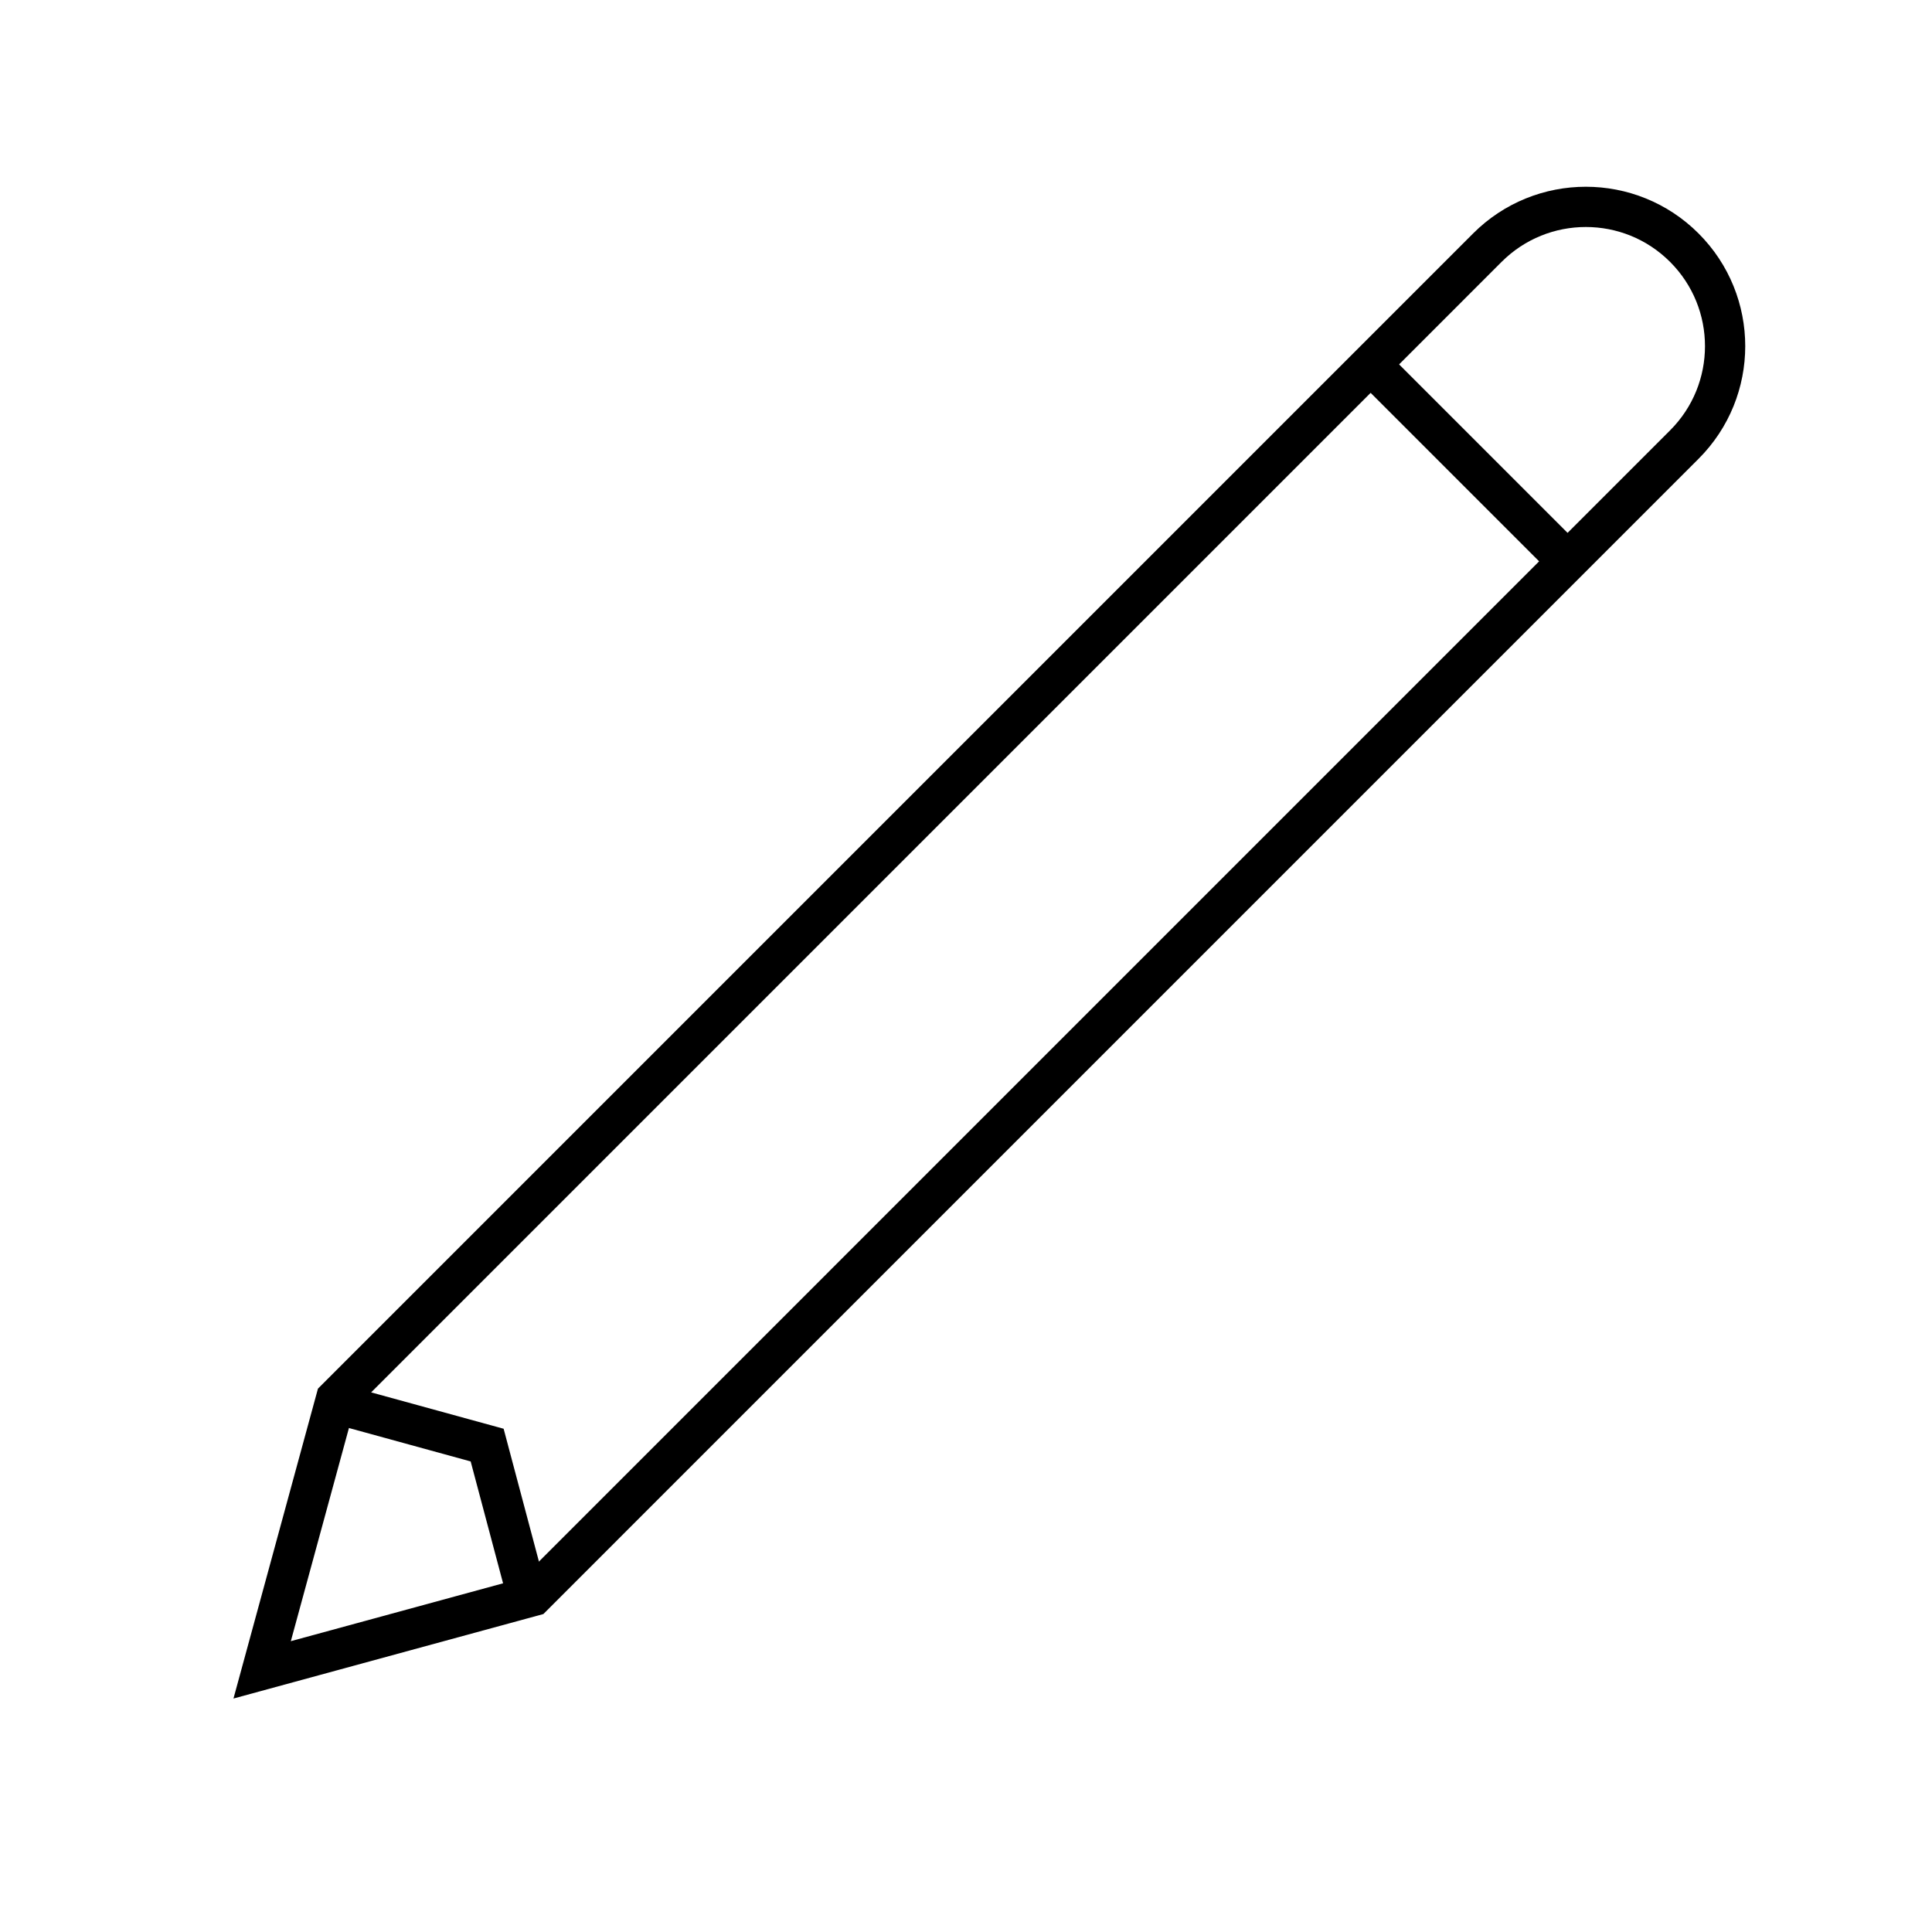
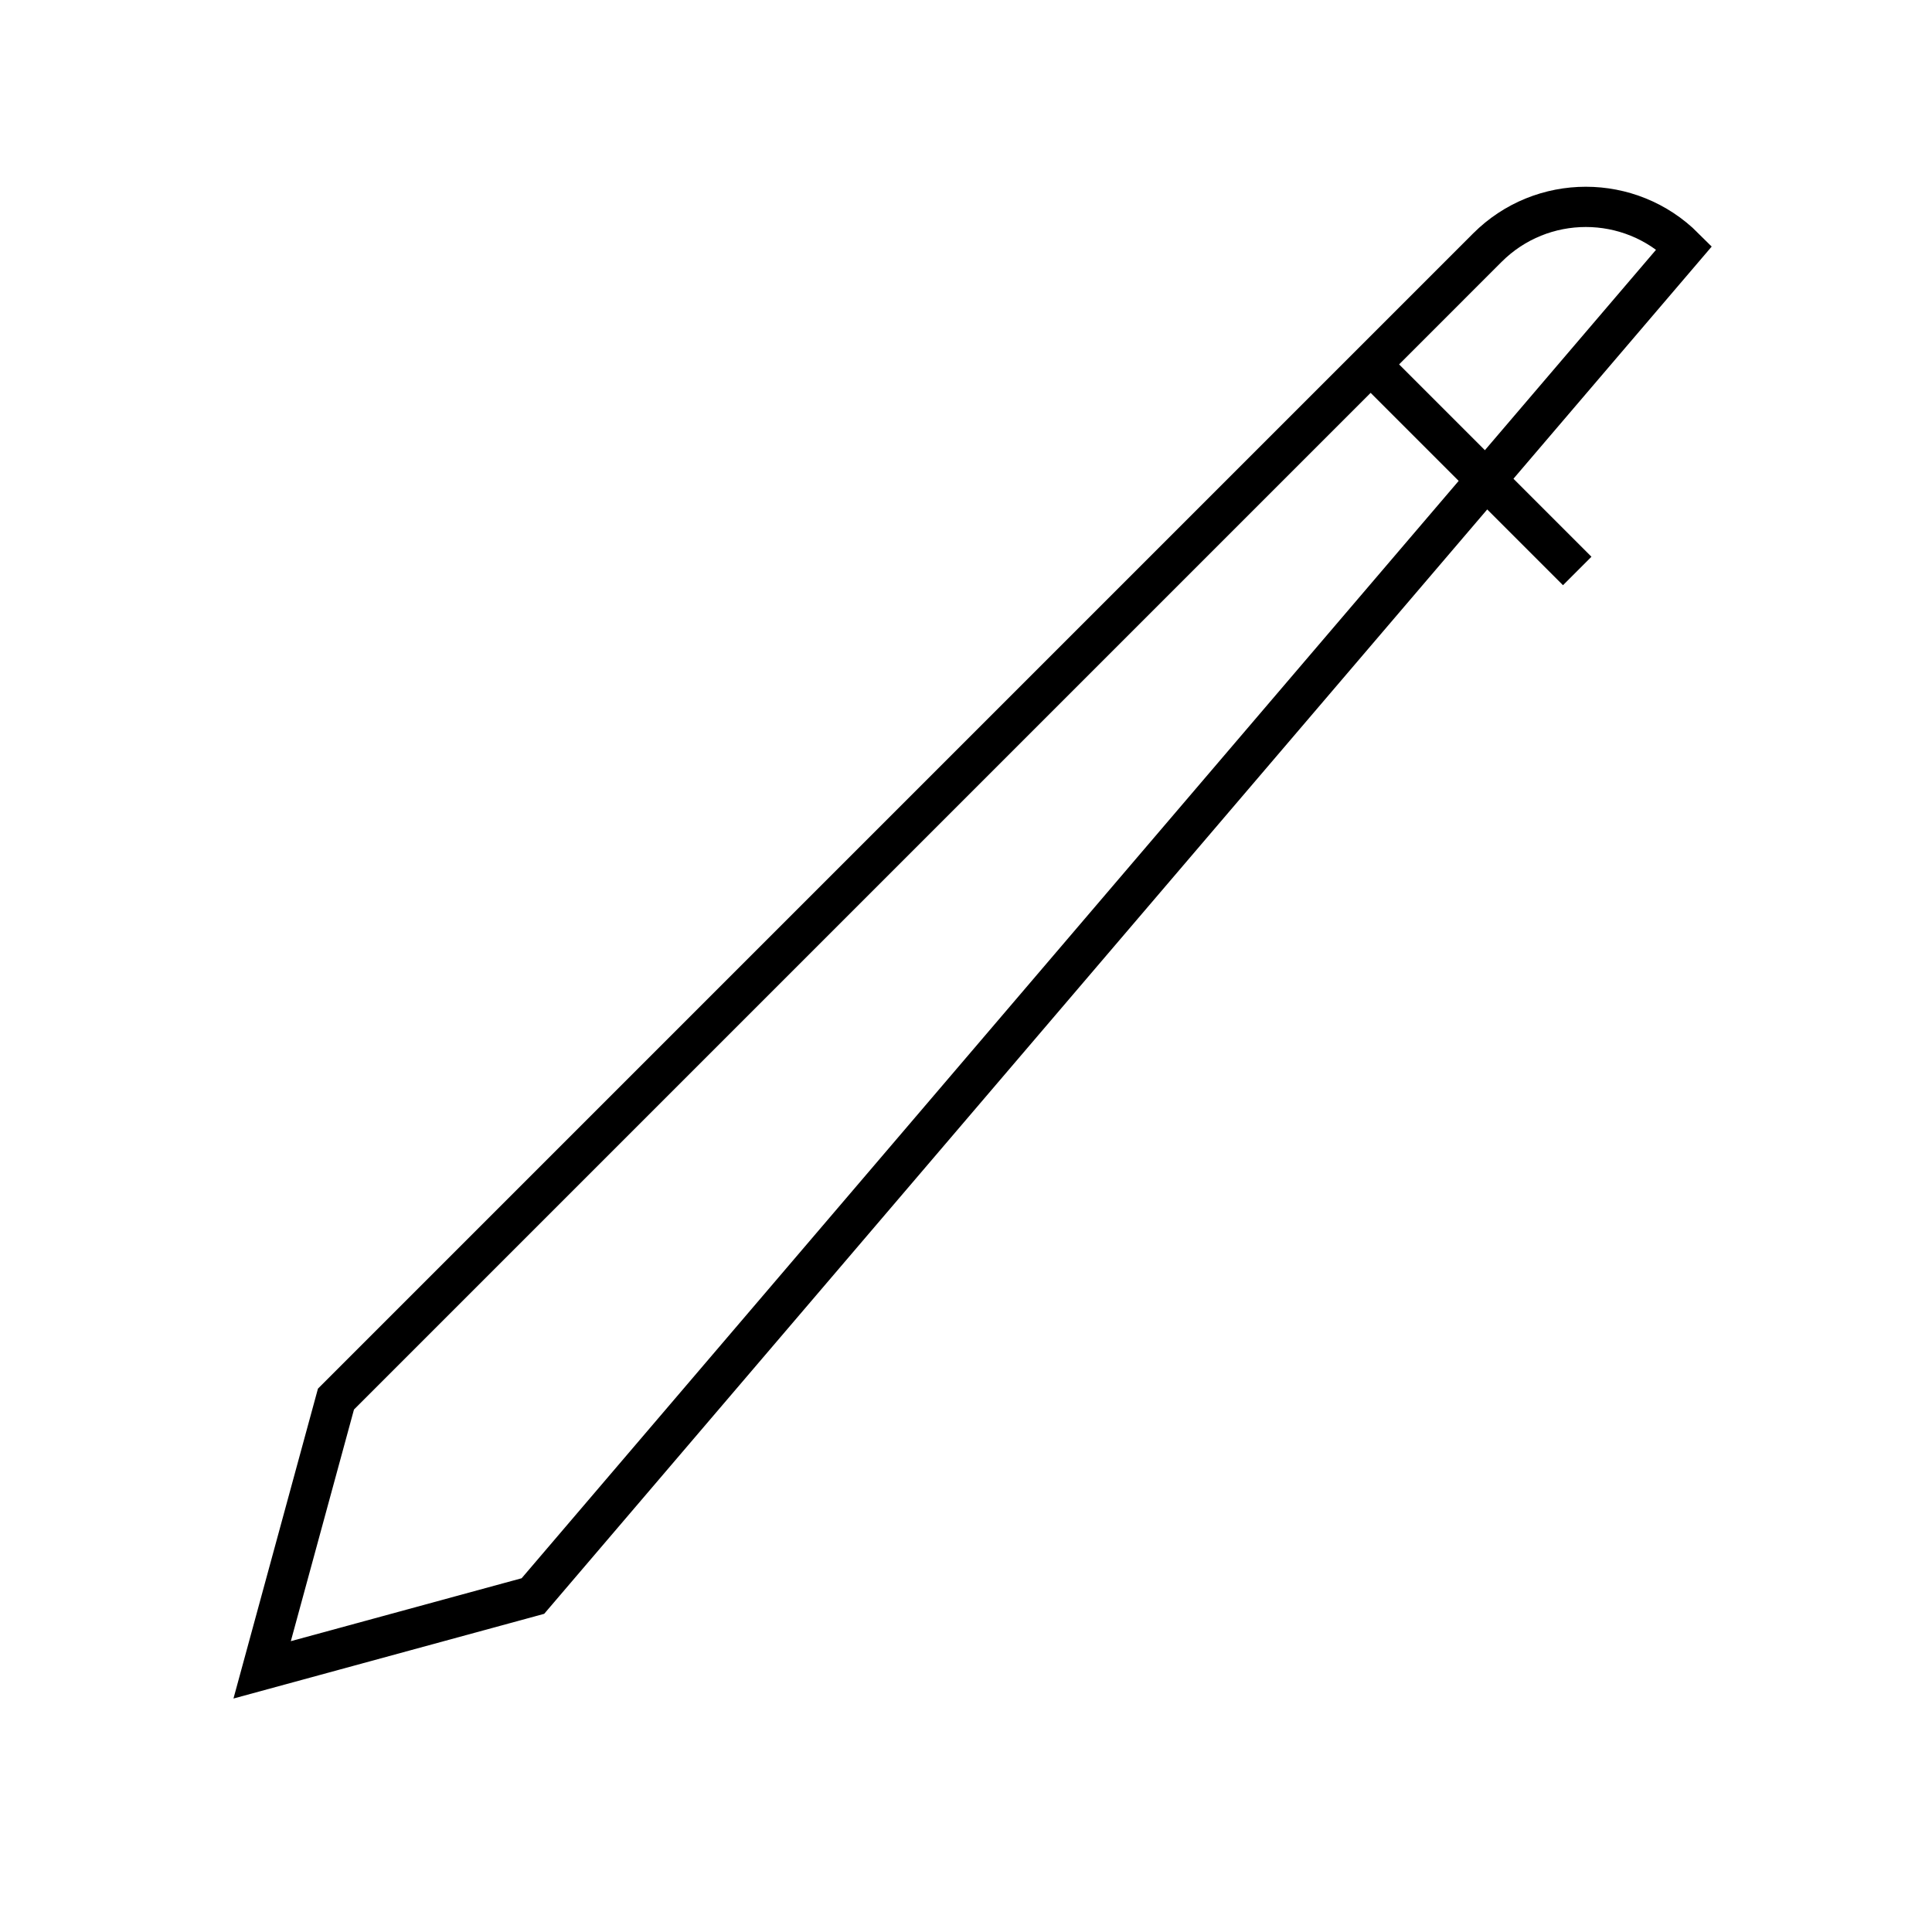
<svg xmlns="http://www.w3.org/2000/svg" width="48" height="48" viewBox="0 0 48 48" fill="none">
  <path d="M34.09 9.09L38.832 13.832" stroke="black" stroke-miterlimit="10" stroke-linecap="square" />
-   <path d="M8.016 34.781L12.103 35.903L13.18 39.953" stroke="black" />
-   <path d="M36.953 6.153C38.305 4.802 40.495 4.802 41.846 6.153C43.198 7.505 43.198 9.695 41.846 11.046L13.24 39.653L6.513 41.487L8.347 34.76L36.953 6.153Z" stroke="black" />
+   <path d="M36.953 6.153C38.305 4.802 40.495 4.802 41.846 6.153L13.24 39.653L6.513 41.487L8.347 34.76L36.953 6.153Z" stroke="black" />
</svg>